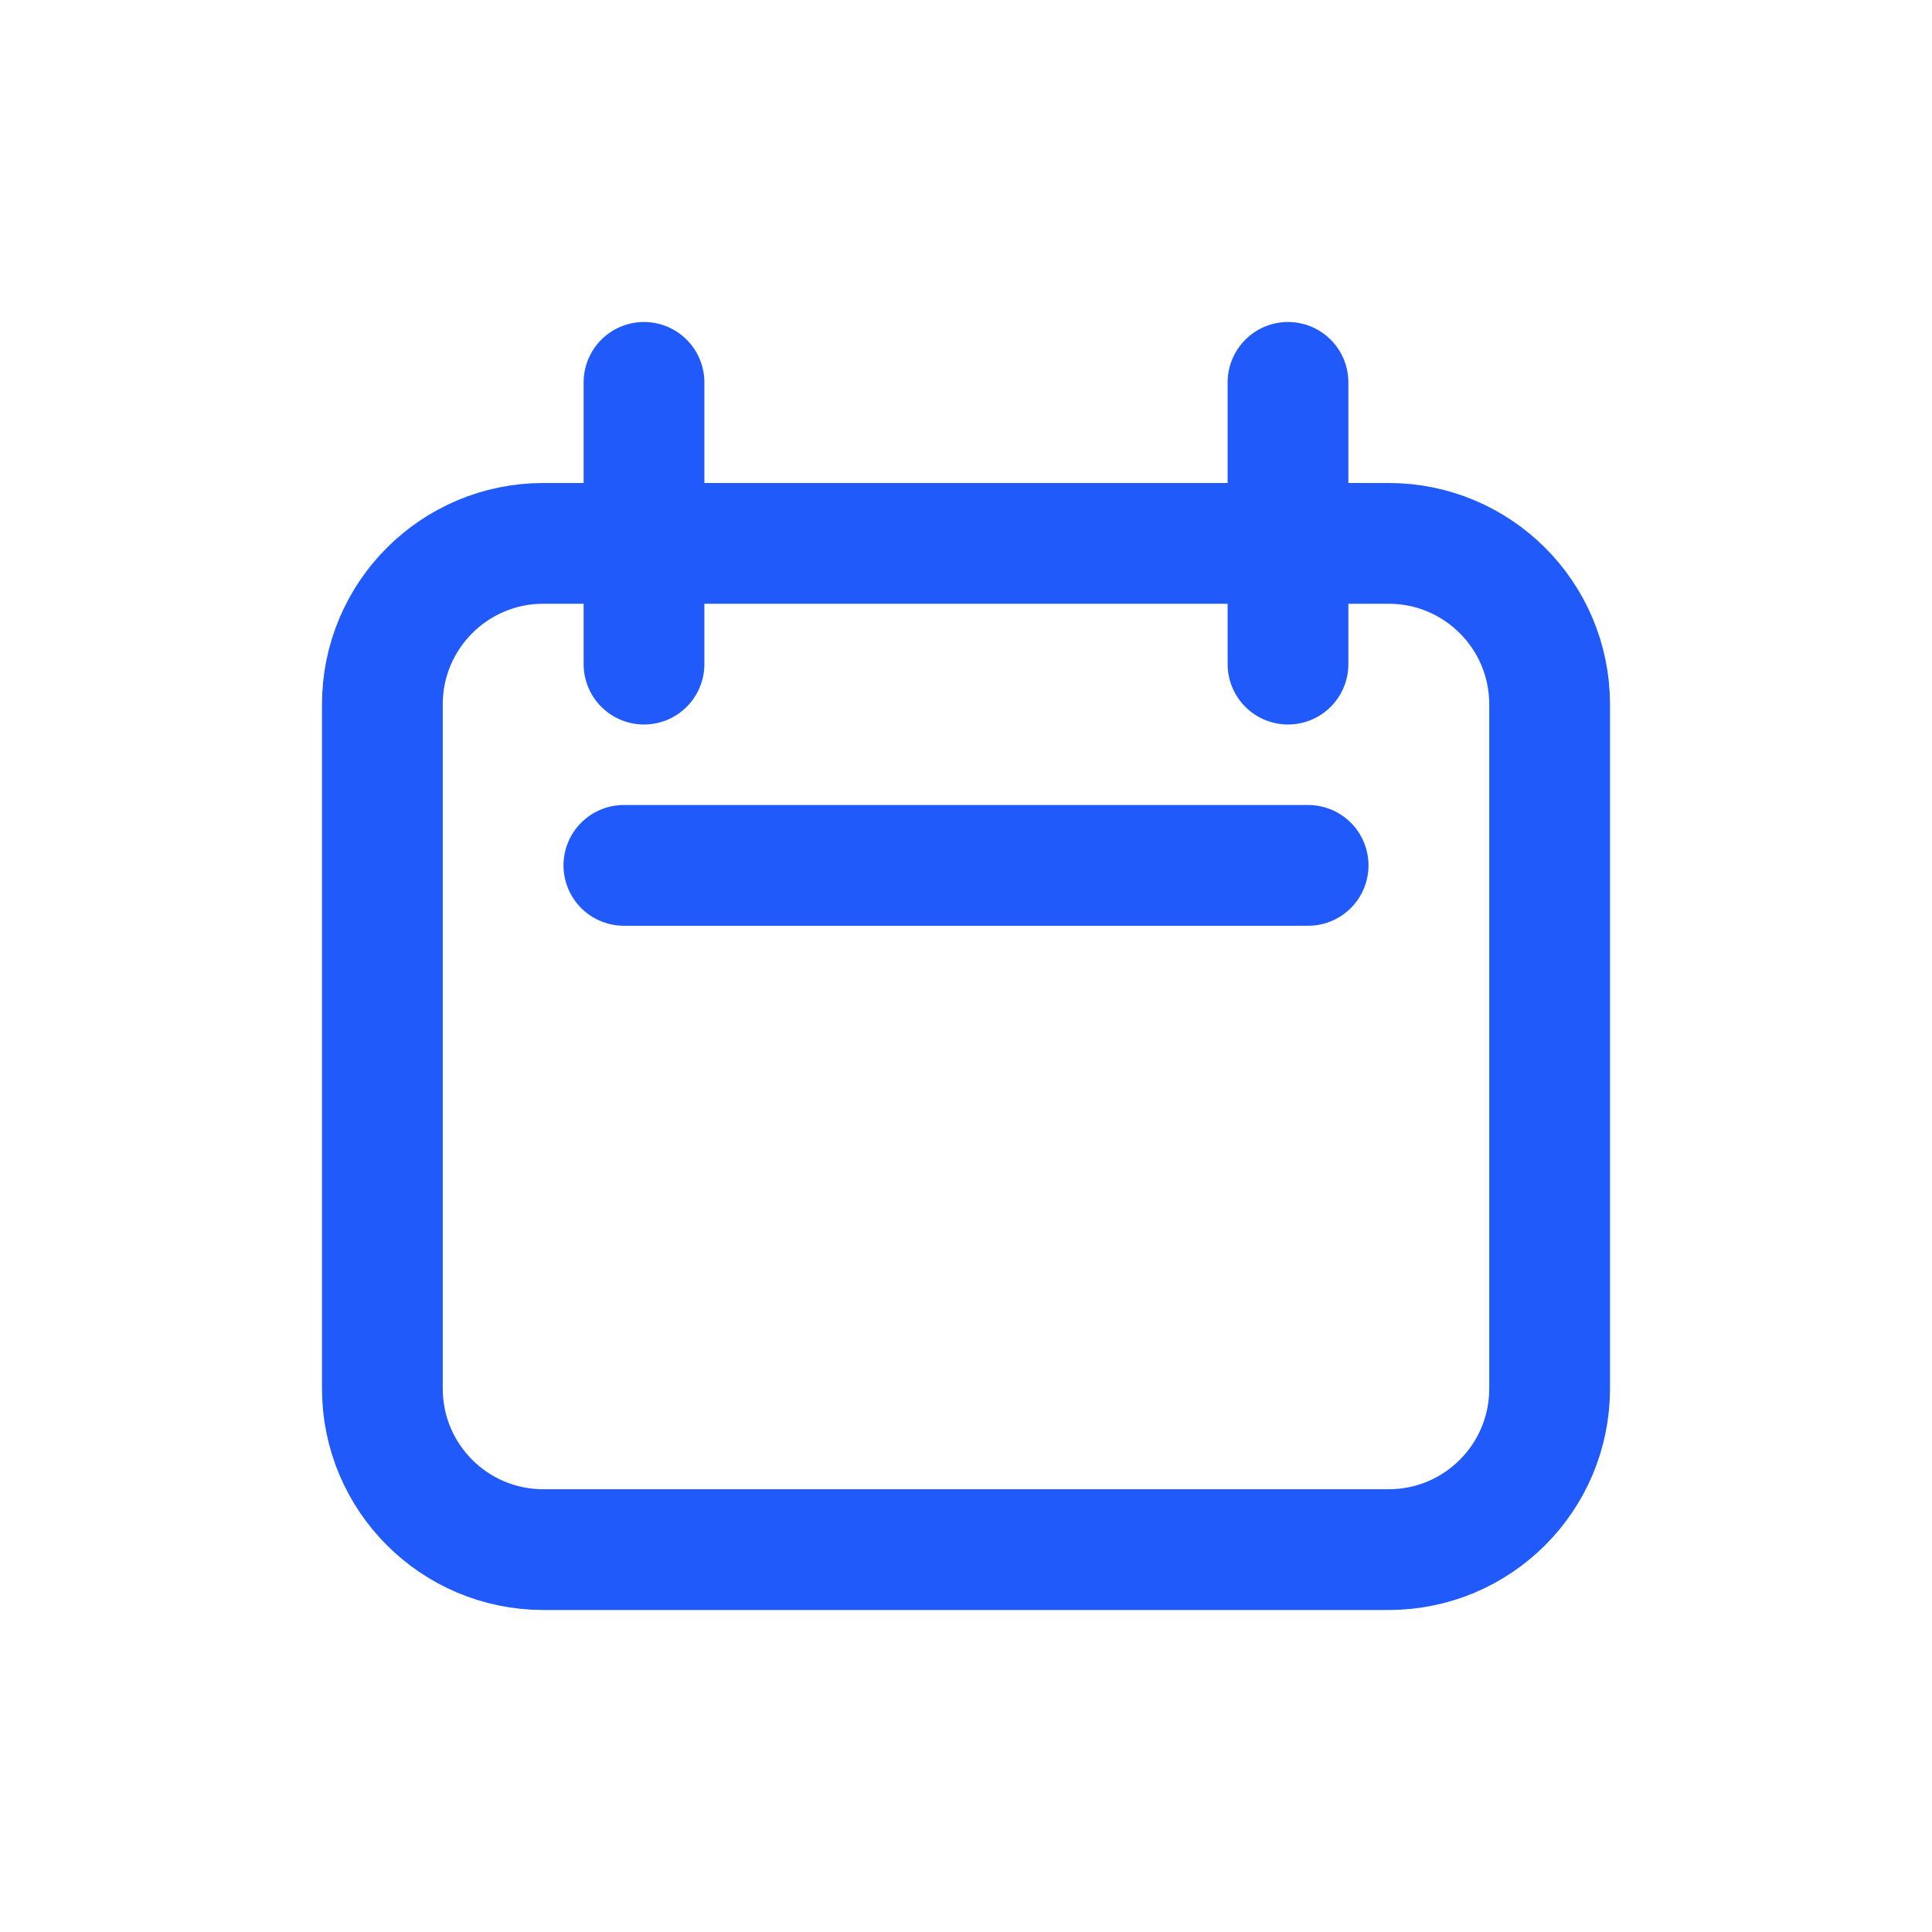
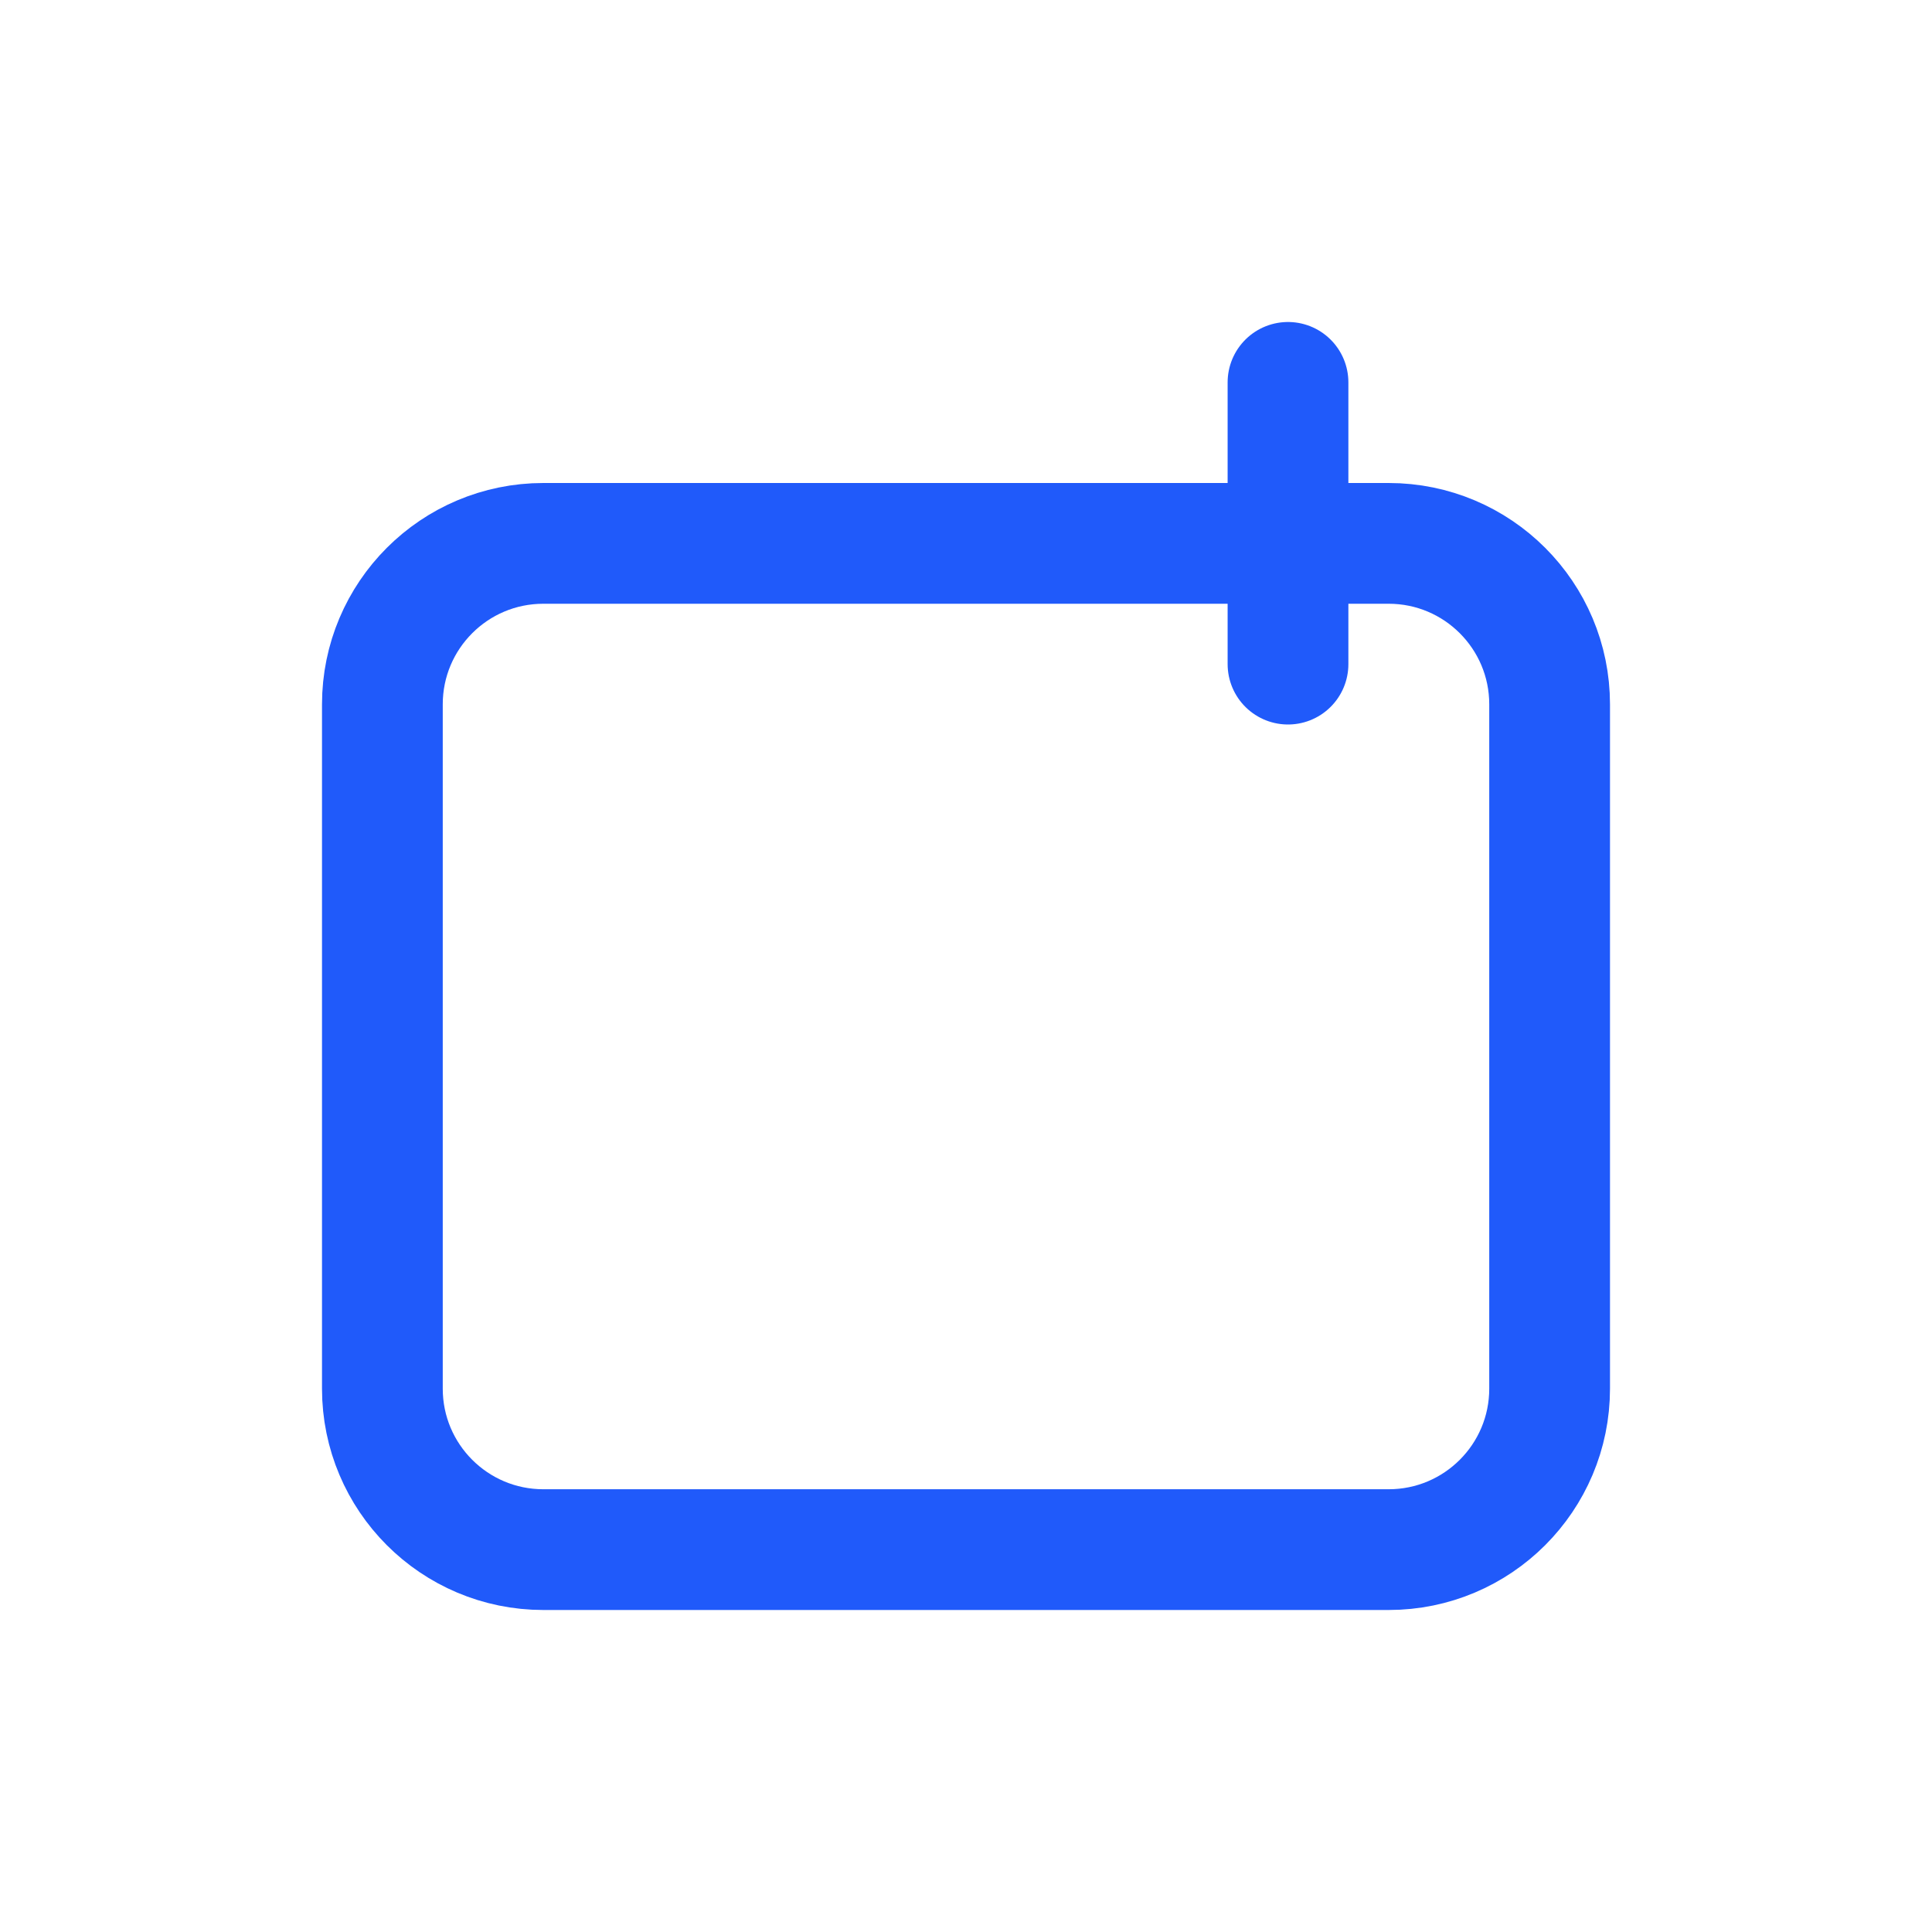
<svg xmlns="http://www.w3.org/2000/svg" fill="none" viewBox="0 0 24 24" height="24" width="24">
  <path stroke-linejoin="round" stroke-linecap="round" stroke-width="1.5" stroke="#205AFA" d="M4.75 8.75C4.75 7.645 5.645 6.75 6.75 6.75H17.25C18.355 6.75 19.25 7.645 19.25 8.75V17.25C19.25 18.355 18.355 19.25 17.25 19.25H6.75C5.645 19.25 4.75 18.355 4.75 17.25V8.75Z" />
-   <path stroke-linejoin="round" stroke-linecap="round" stroke-width="1.5" stroke="#205AFA" d="M8 4.75V8.25" />
  <path stroke-linejoin="round" stroke-linecap="round" stroke-width="1.5" stroke="#205AFA" d="M16 4.75V8.25" />
-   <path stroke-linejoin="round" stroke-linecap="round" stroke-width="1.5" stroke="#205AFA" d="M7.75 10.75H16.25" />
</svg>